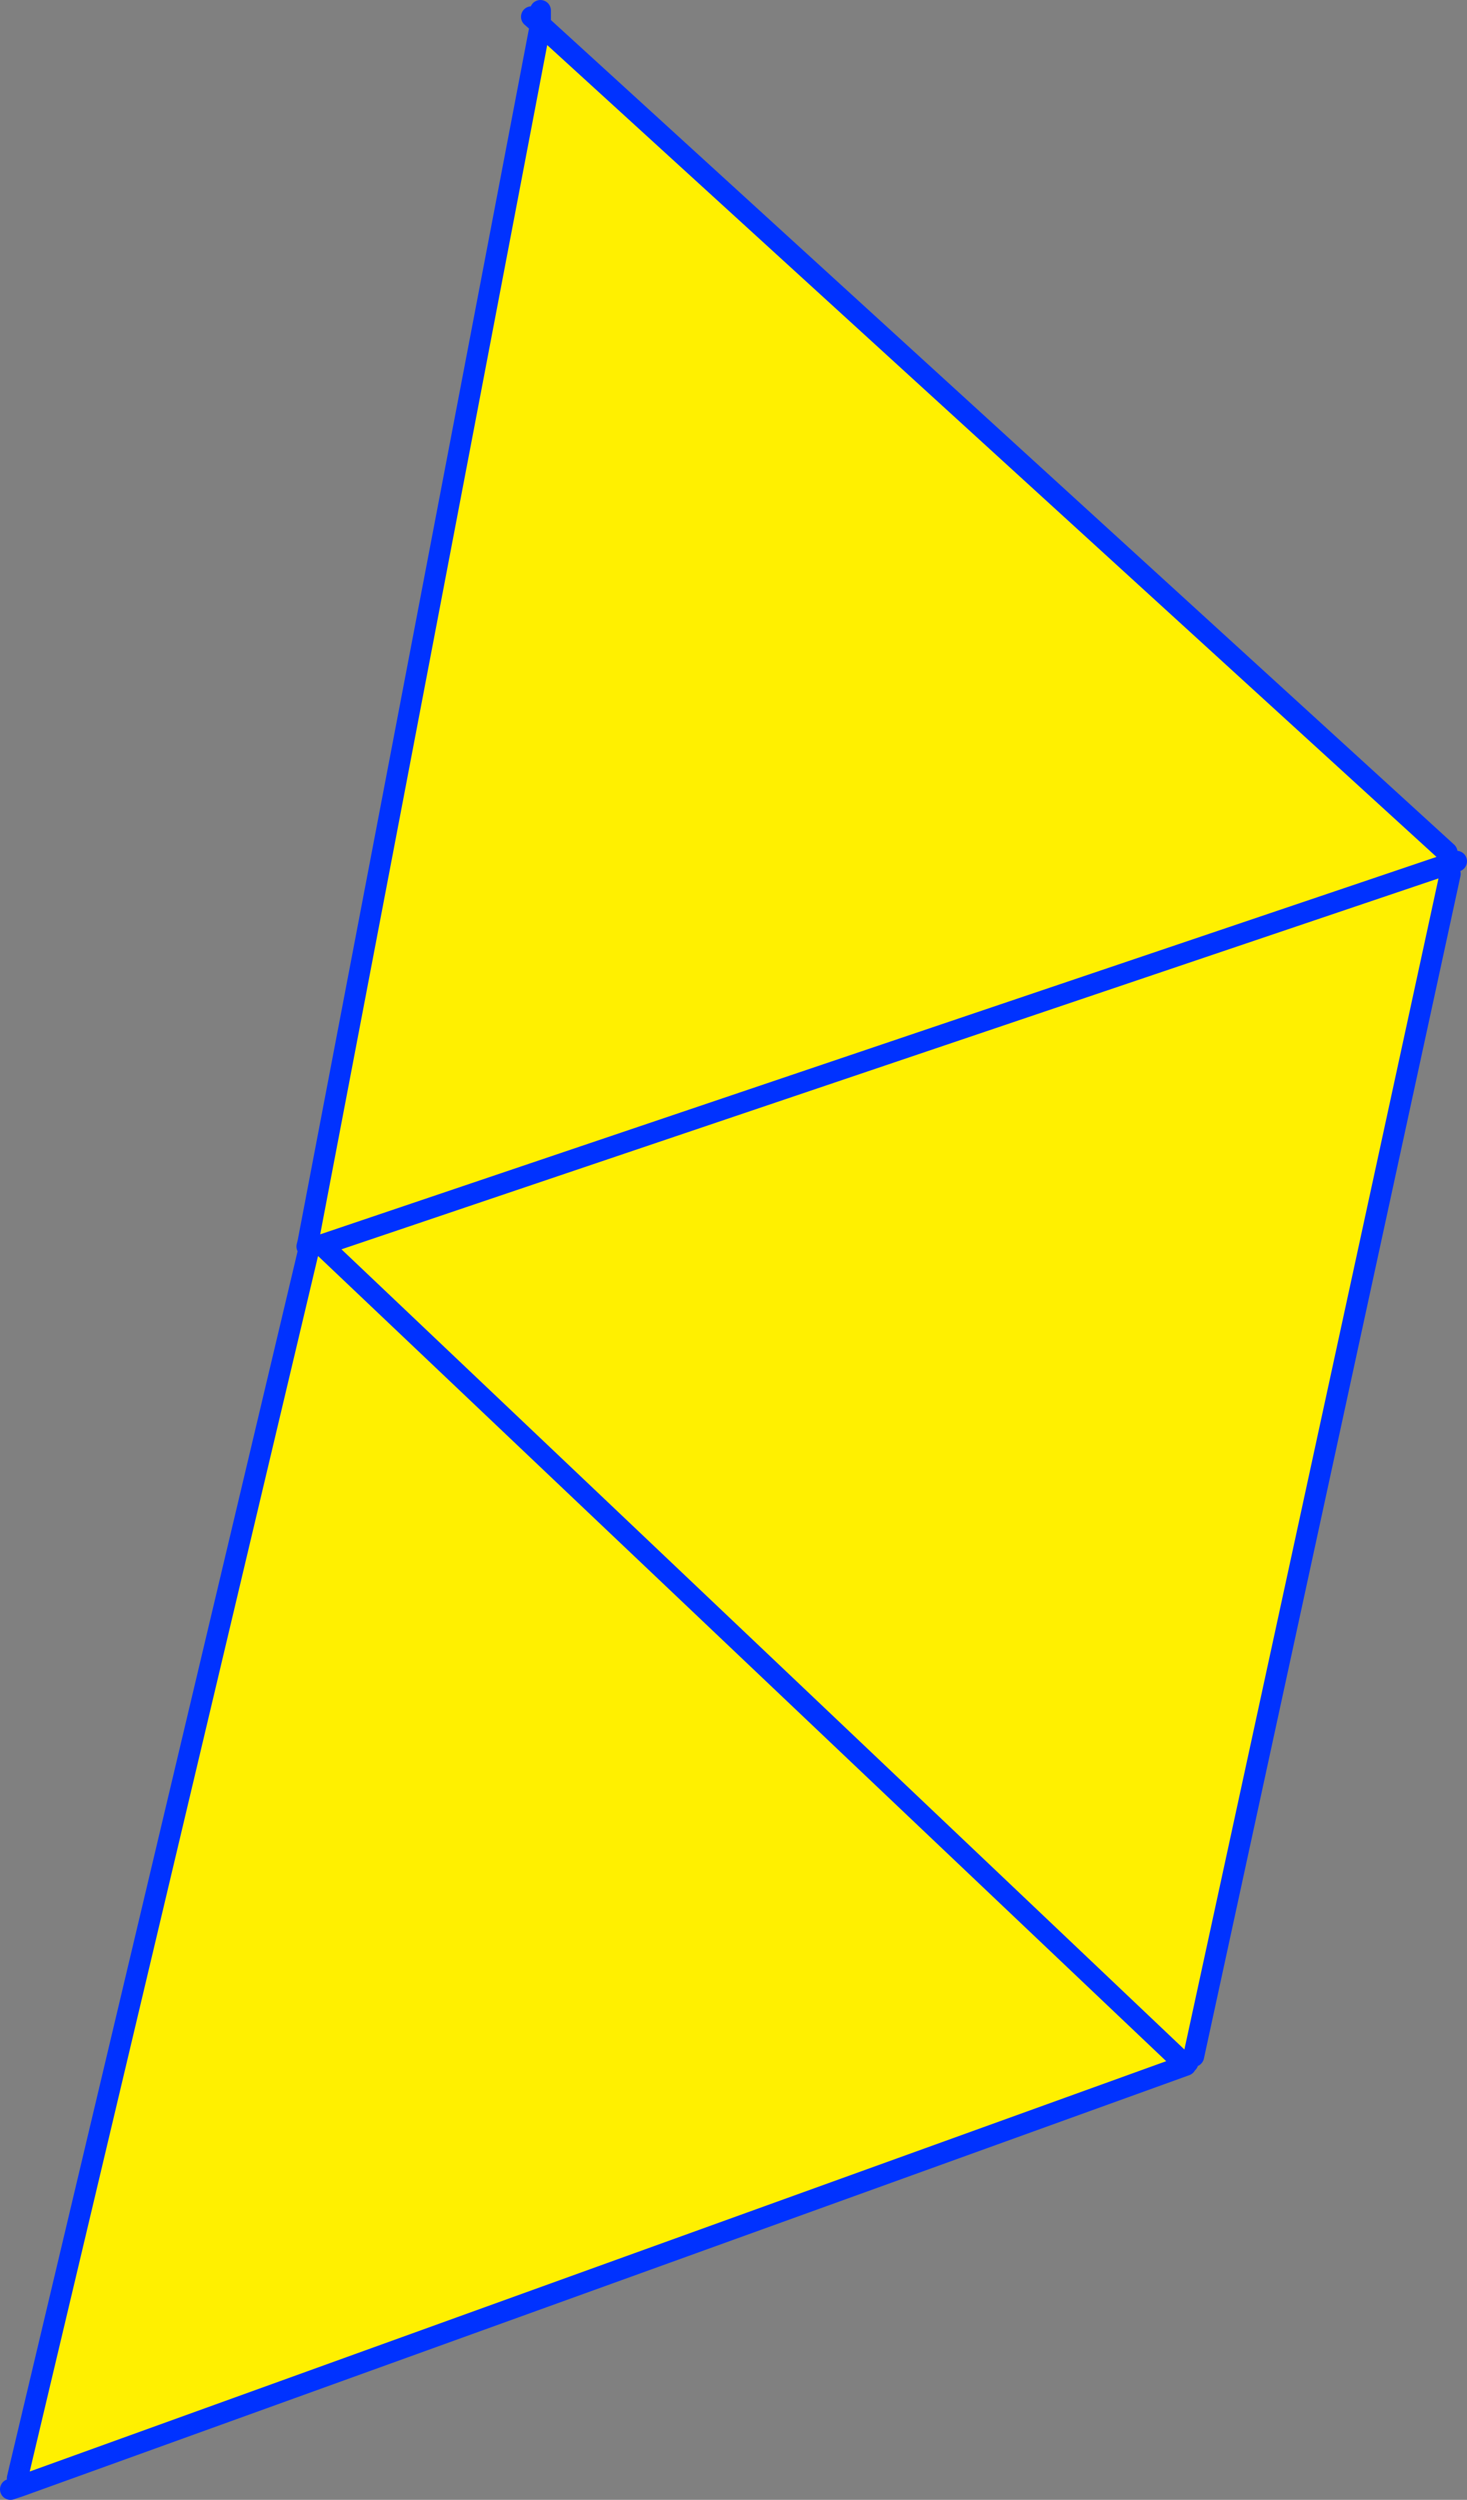
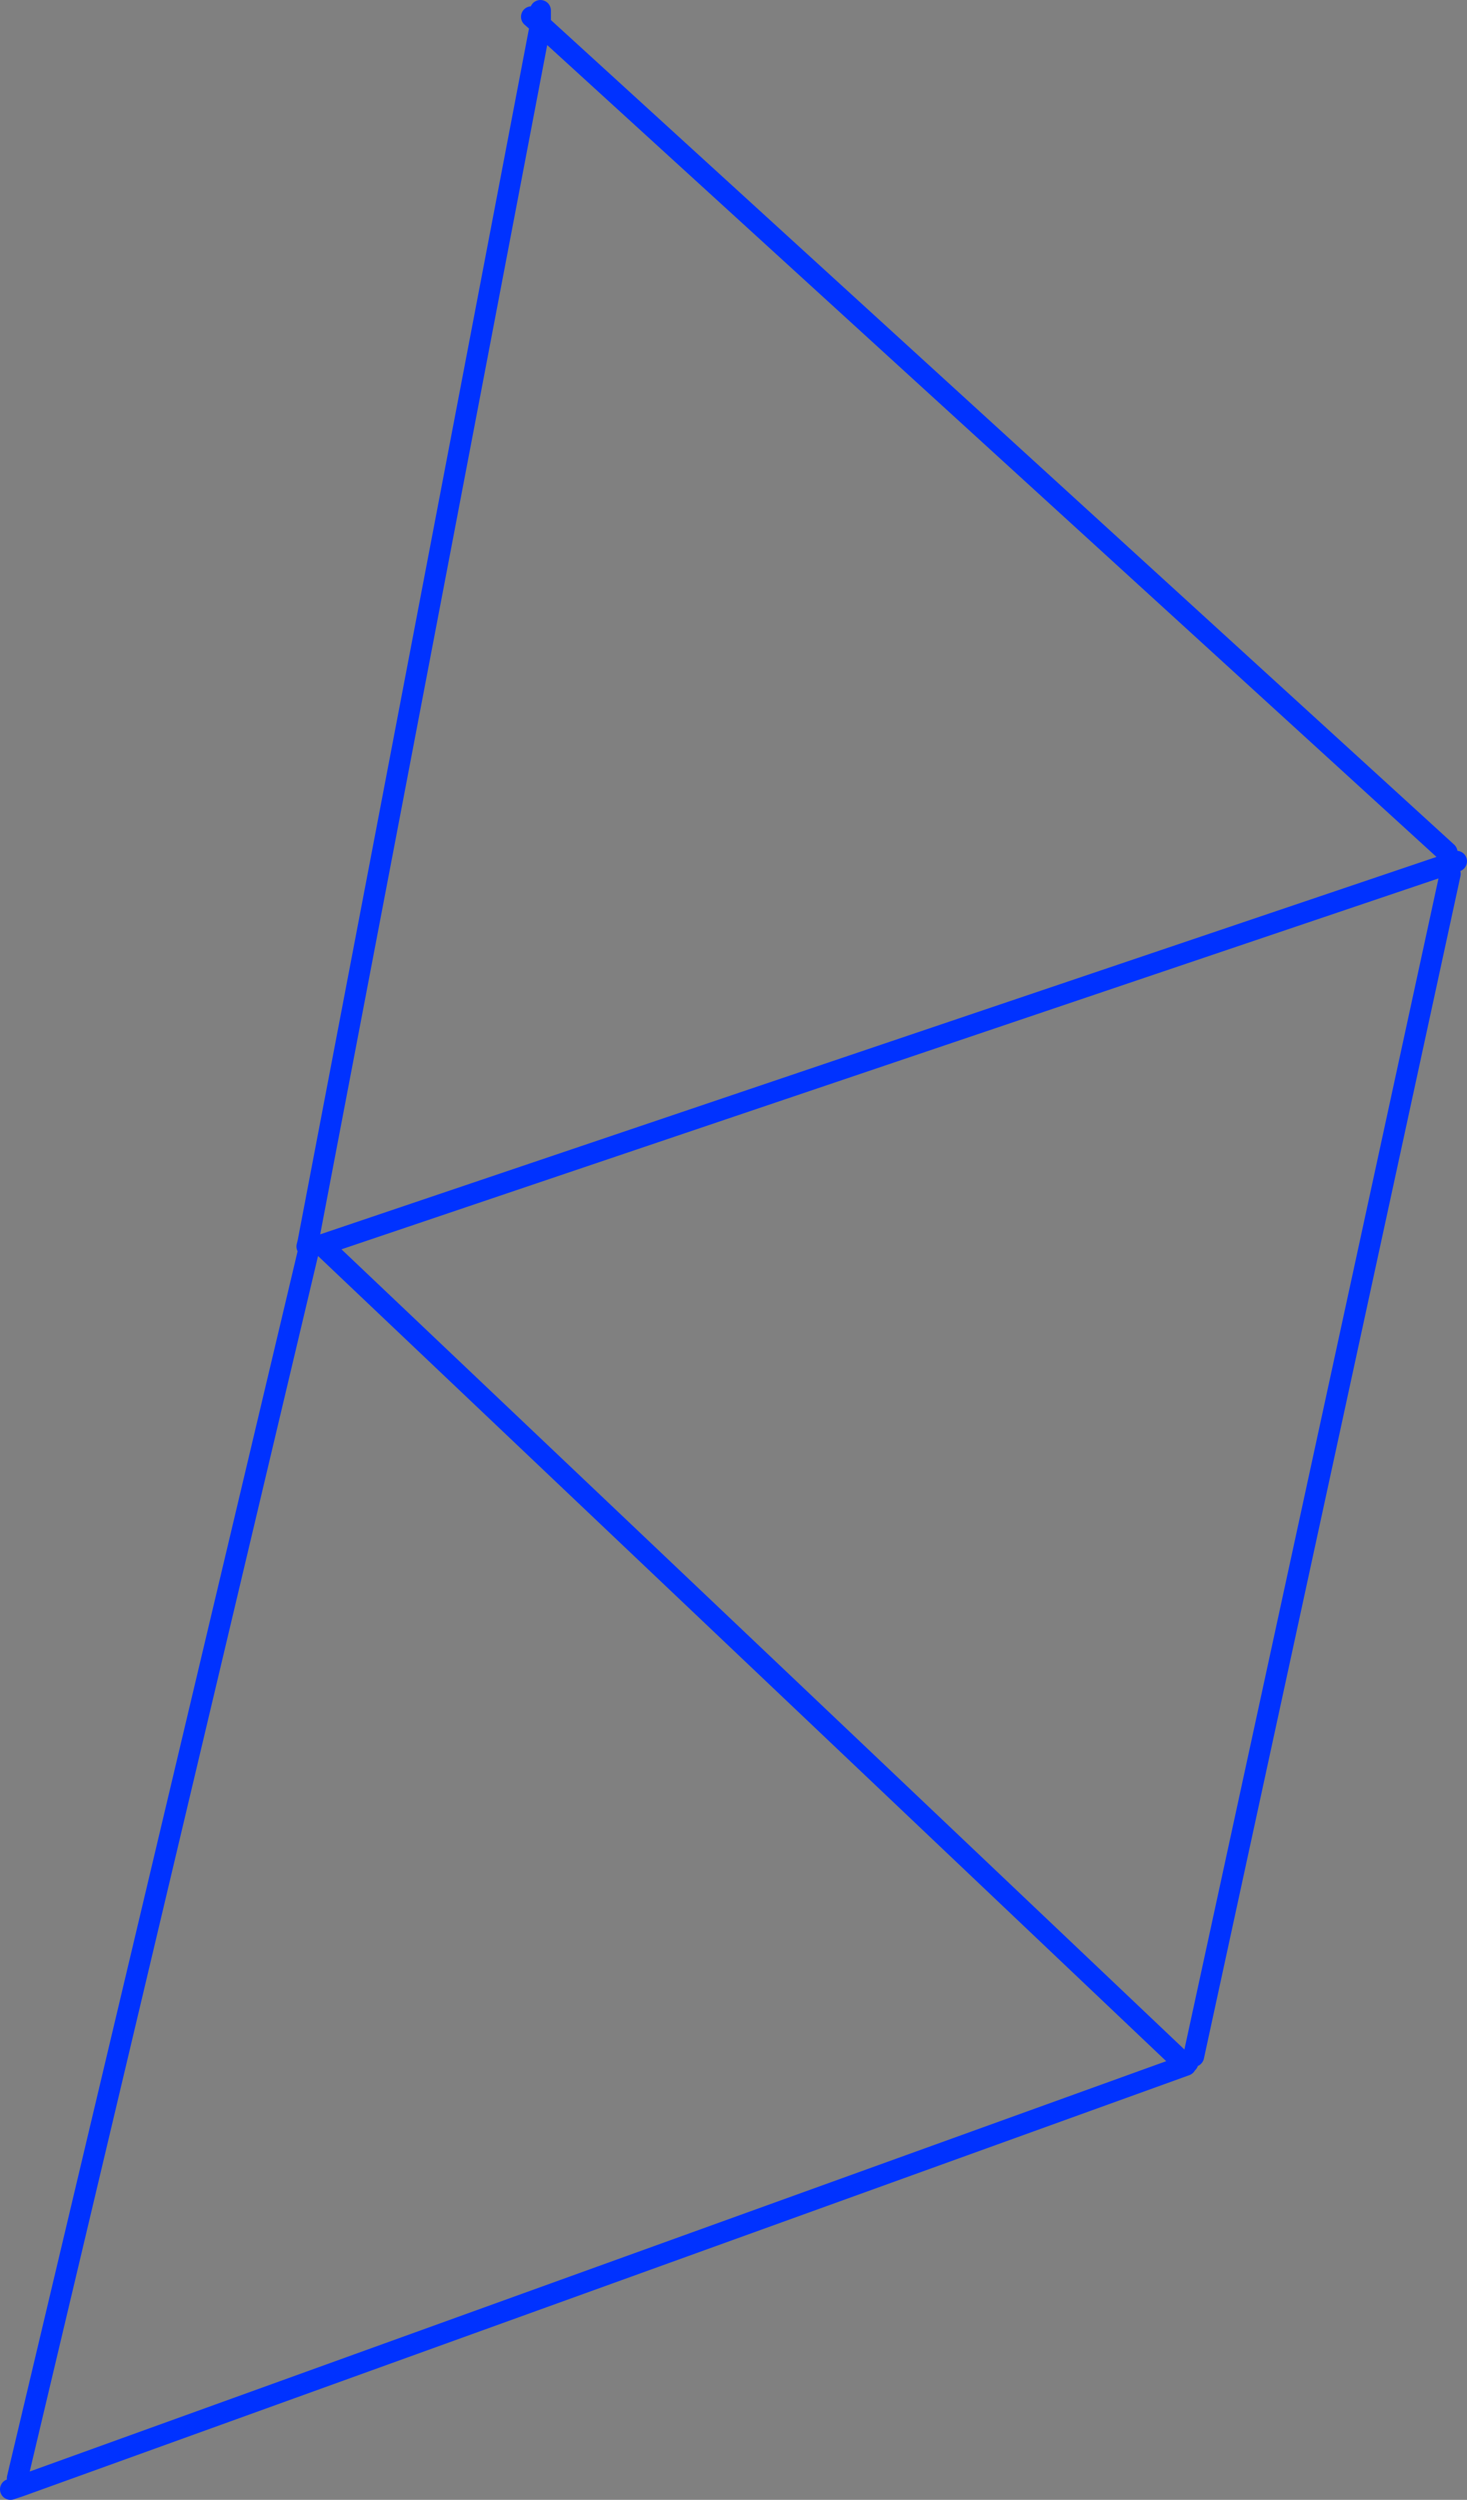
<svg xmlns="http://www.w3.org/2000/svg" height="238.15px" width="139.8px">
  <rect width="100%" height="100%" fill="#808080" stroke="none" />
  <g transform="matrix(1.0, 0.0, 0.0, 1.0, -331.1, -168.05)">
-     <path d="M469.0 249.25 L469.15 250.35 469.0 250.4 469.3 251.3 444.85 363.95 444.3 364.55 444.1 364.75 444.1 364.8 333.0 404.9 332.75 404.15 360.5 287.2 361.75 286.65 360.45 286.4 382.6 170.4 469.0 249.25 M469.0 250.4 L361.75 286.65 469.0 250.4 M444.1 364.8 L361.75 286.65 444.1 364.8" fill="#fff000" fill-rule="evenodd" stroke="none" />
    <path d="M381.75 169.65 L382.6 170.4 382.6 169.05 M469.0 249.25 L382.6 170.4 360.45 286.4 360.35 286.8 M361.75 286.65 L469.0 250.4 469.15 250.35 469.9 250.1 M469.3 251.3 L444.85 363.95 M444.3 364.55 L444.1 364.75 444.1 364.8 333.0 404.9 332.1 405.2 M360.5 287.2 L332.75 404.15 M361.75 286.65 L444.1 364.8" fill="none" stroke="#0032ff" stroke-linecap="round" stroke-linejoin="round" stroke-width="2.0" />
  </g>
</svg>